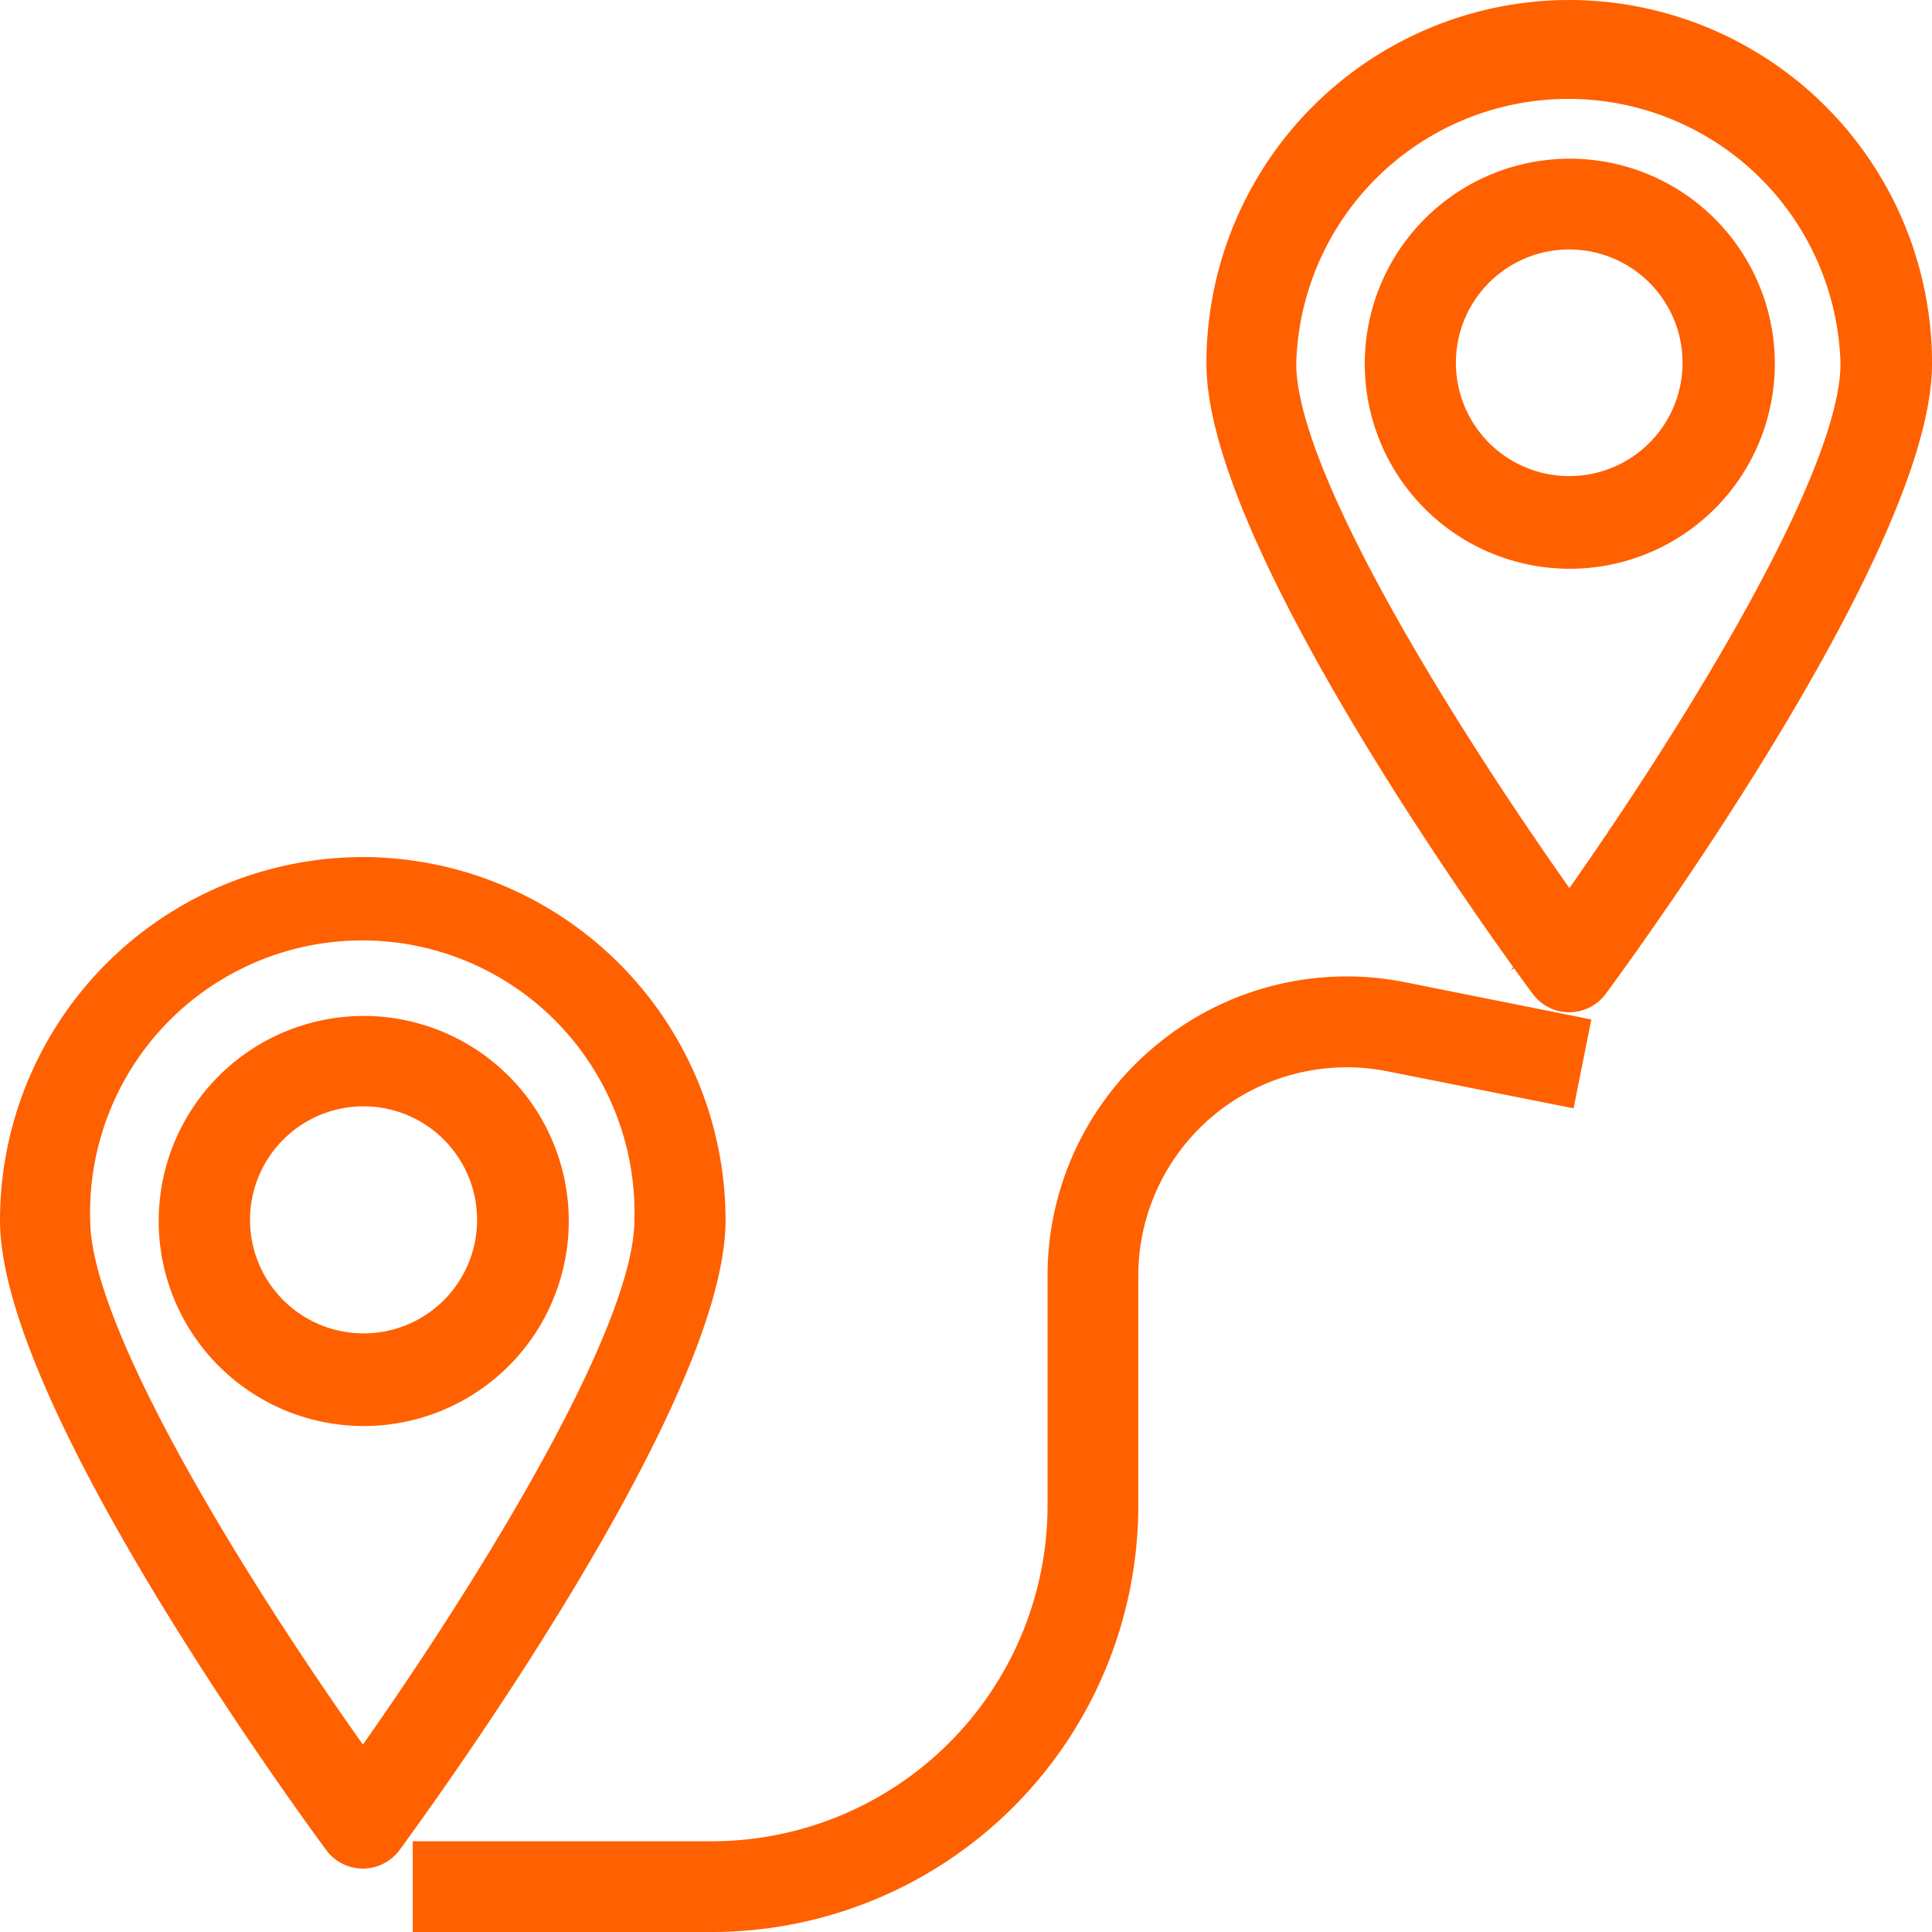
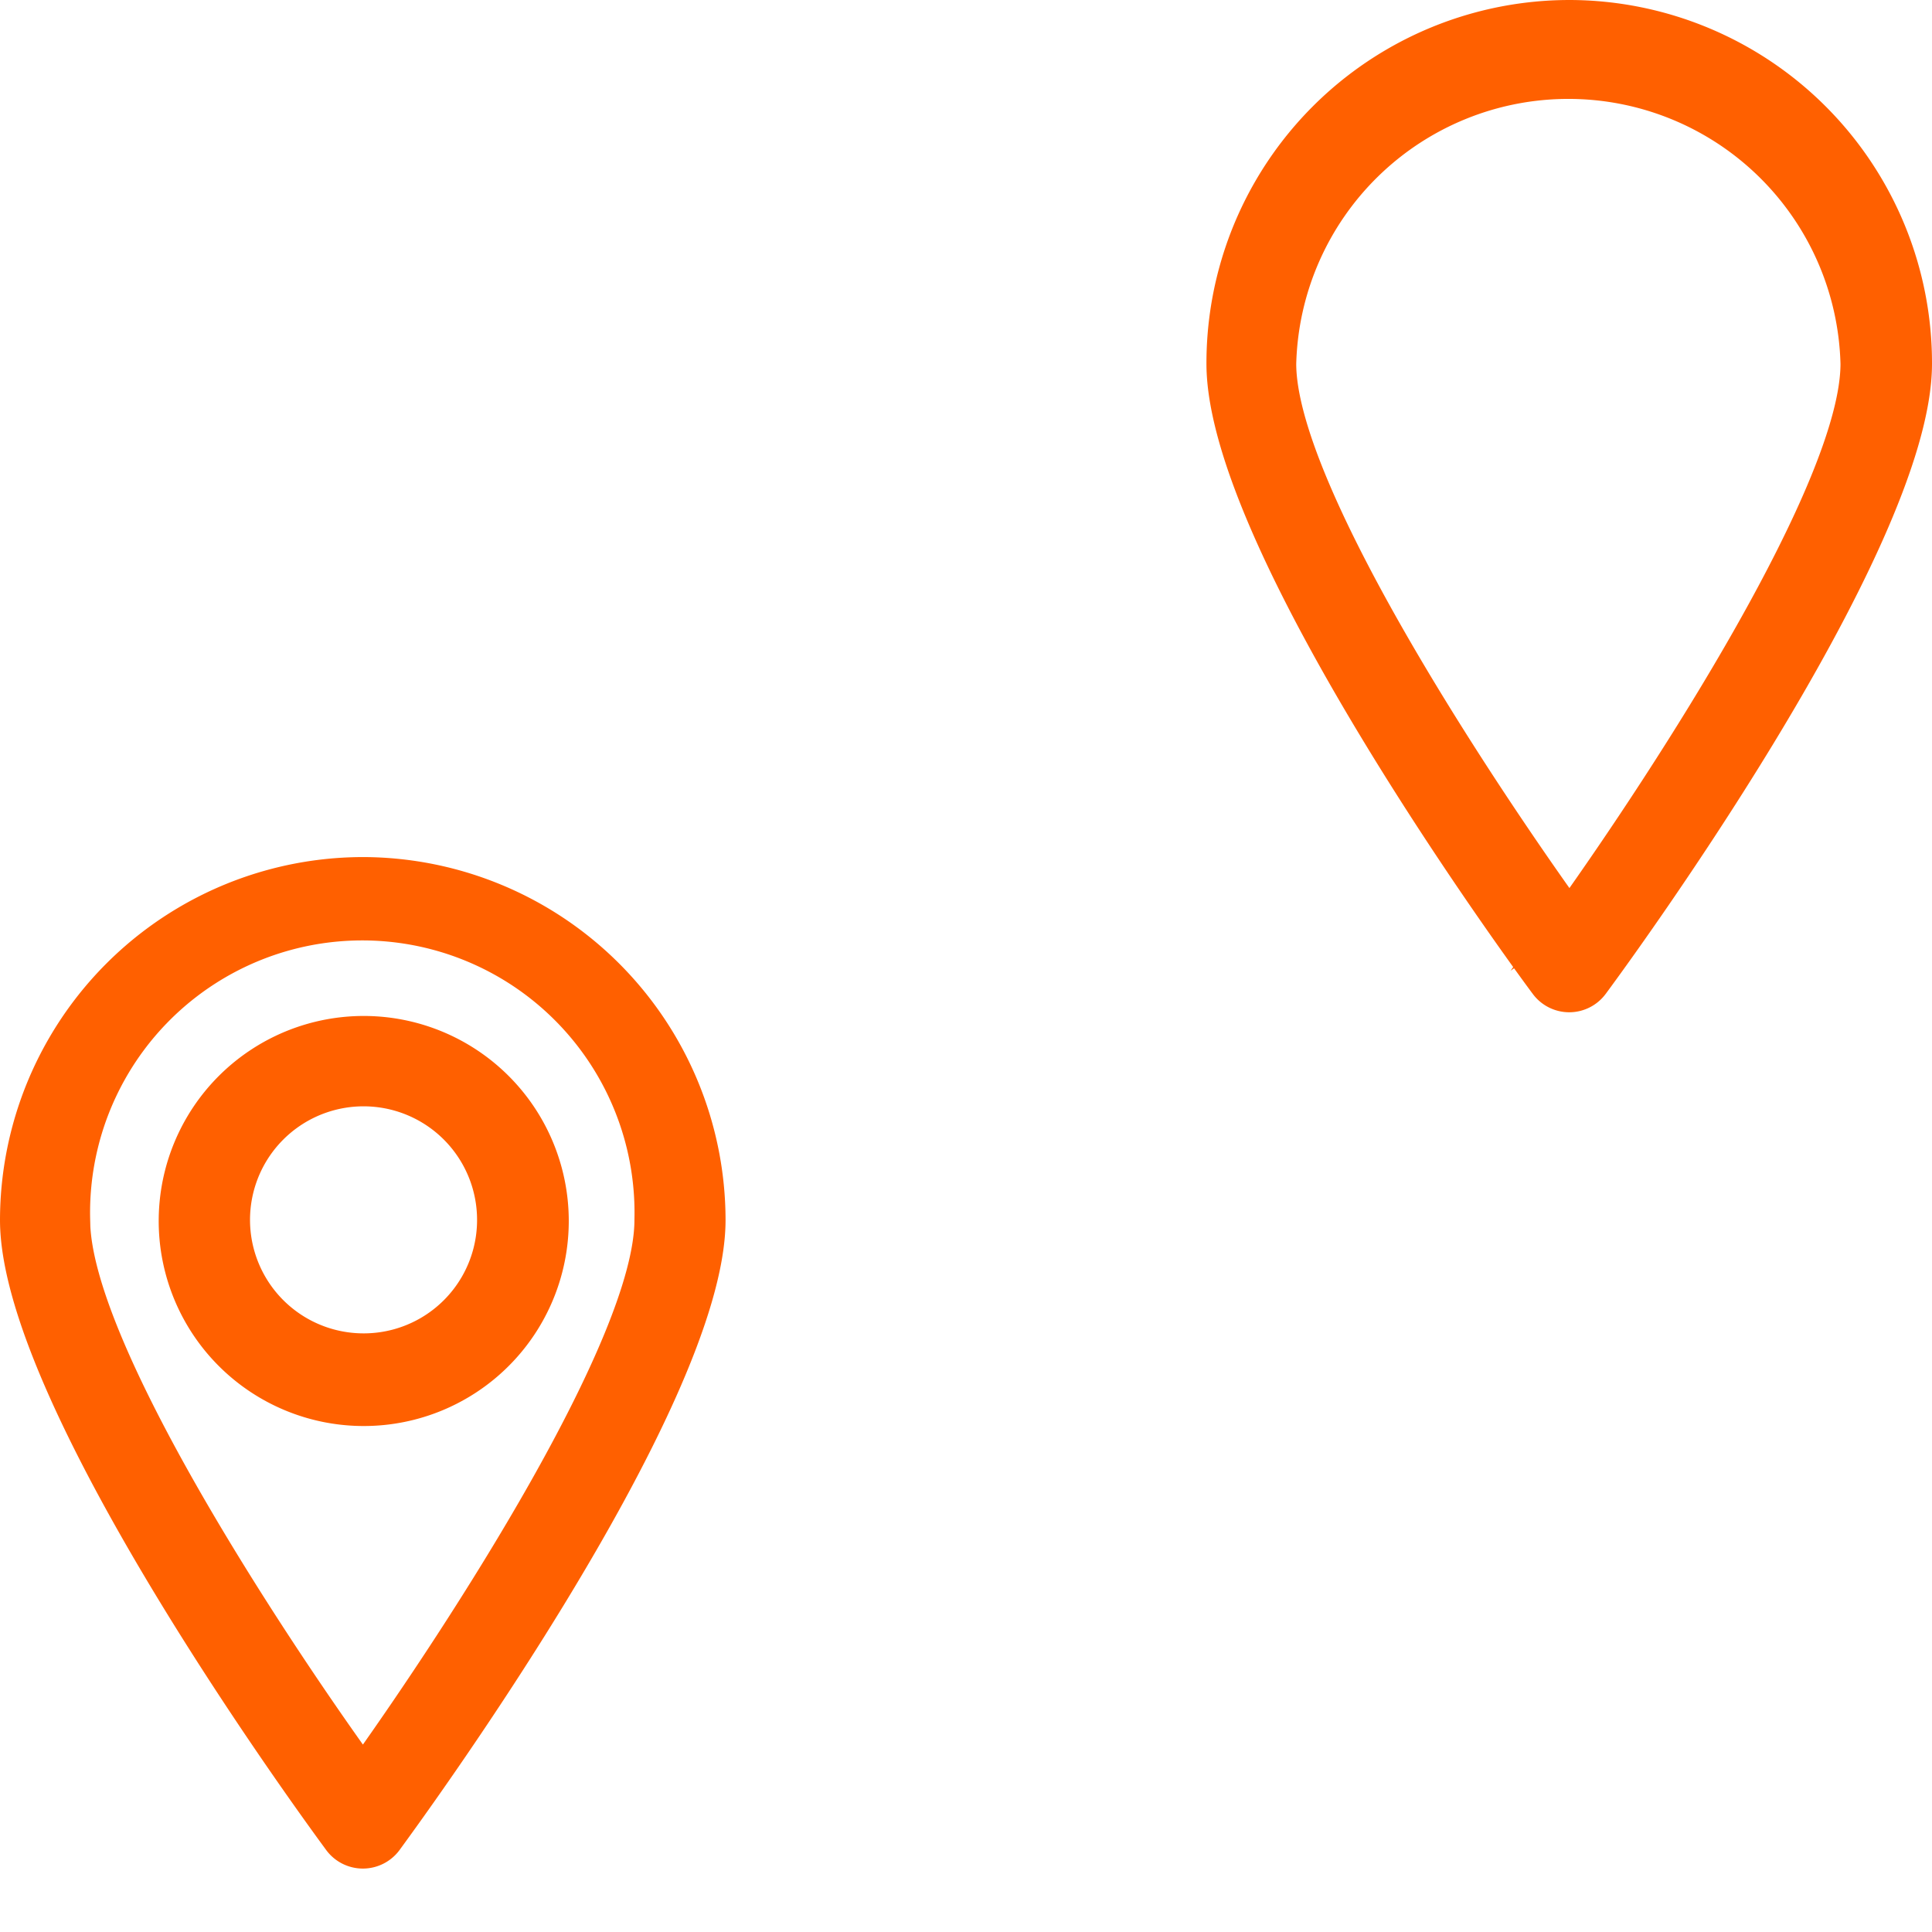
<svg xmlns="http://www.w3.org/2000/svg" viewBox="0 0 100.92 100.92">
  <defs>
    <style>.cls-1{fill:#ff6000;stroke:#ff6000;stroke-miterlimit:10;stroke-width:1.42px}</style>
  </defs>
  <g id="Layer_2" data-name="Layer 2">
    <g id="コンテンツ">
      <path class="cls-1" d="M19 45.48A18.27 18.27 0 00.71 63.73c0 9.59 16.22 31.56 16.91 32.5a1.67 1.67 0 002.67 0c.68-.94 16.9-22.91 16.9-32.5A18.27 18.27 0 0019 45.48zm0 46.93c-5.19-7.2-15-22.24-15-28.68a14.93 14.93 0 1129.85 0c0 6.44-9.79 21.48-14.93 28.68z" />
      <path class="cls-1" d="M19 53.78a10 10 0 1010 9.95 10 10 0 00-10-9.95zm0 16.58a6.64 6.64 0 116.63-6.63A6.63 6.63 0 0119 70.36zM82 .71A18.26 18.26 0 0063.73 19c0 9.6 16.21 31.57 16.91 32.5a1.66 1.66 0 002.66 0c.69-.93 16.91-22.9 16.91-32.5A18.26 18.26 0 0082 .71zm0 46.93C76.83 40.43 67 25.4 67 19a14.93 14.93 0 0129.85 0c0 6.45-9.78 21.48-14.92 28.69z" />
-       <path class="cls-1" d="M82 9a10 10 0 1010 10A10 10 0 0082 9zm0 16.58A6.63 6.63 0 1188.6 19a6.63 6.63 0 01-6.6 6.58zM60.9 55.1a14.88 14.88 0 00-5.47 11.54v12a18.26 18.26 0 01-18.24 18.25H22.27v3.32h14.92a21.58 21.58 0 0021.56-21.56v-12a11.6 11.6 0 0113.89-11.38l9 1.79.65-3.25-9-1.8A14.87 14.87 0 0060.9 55.1z" />
    </g>
  </g>
</svg>